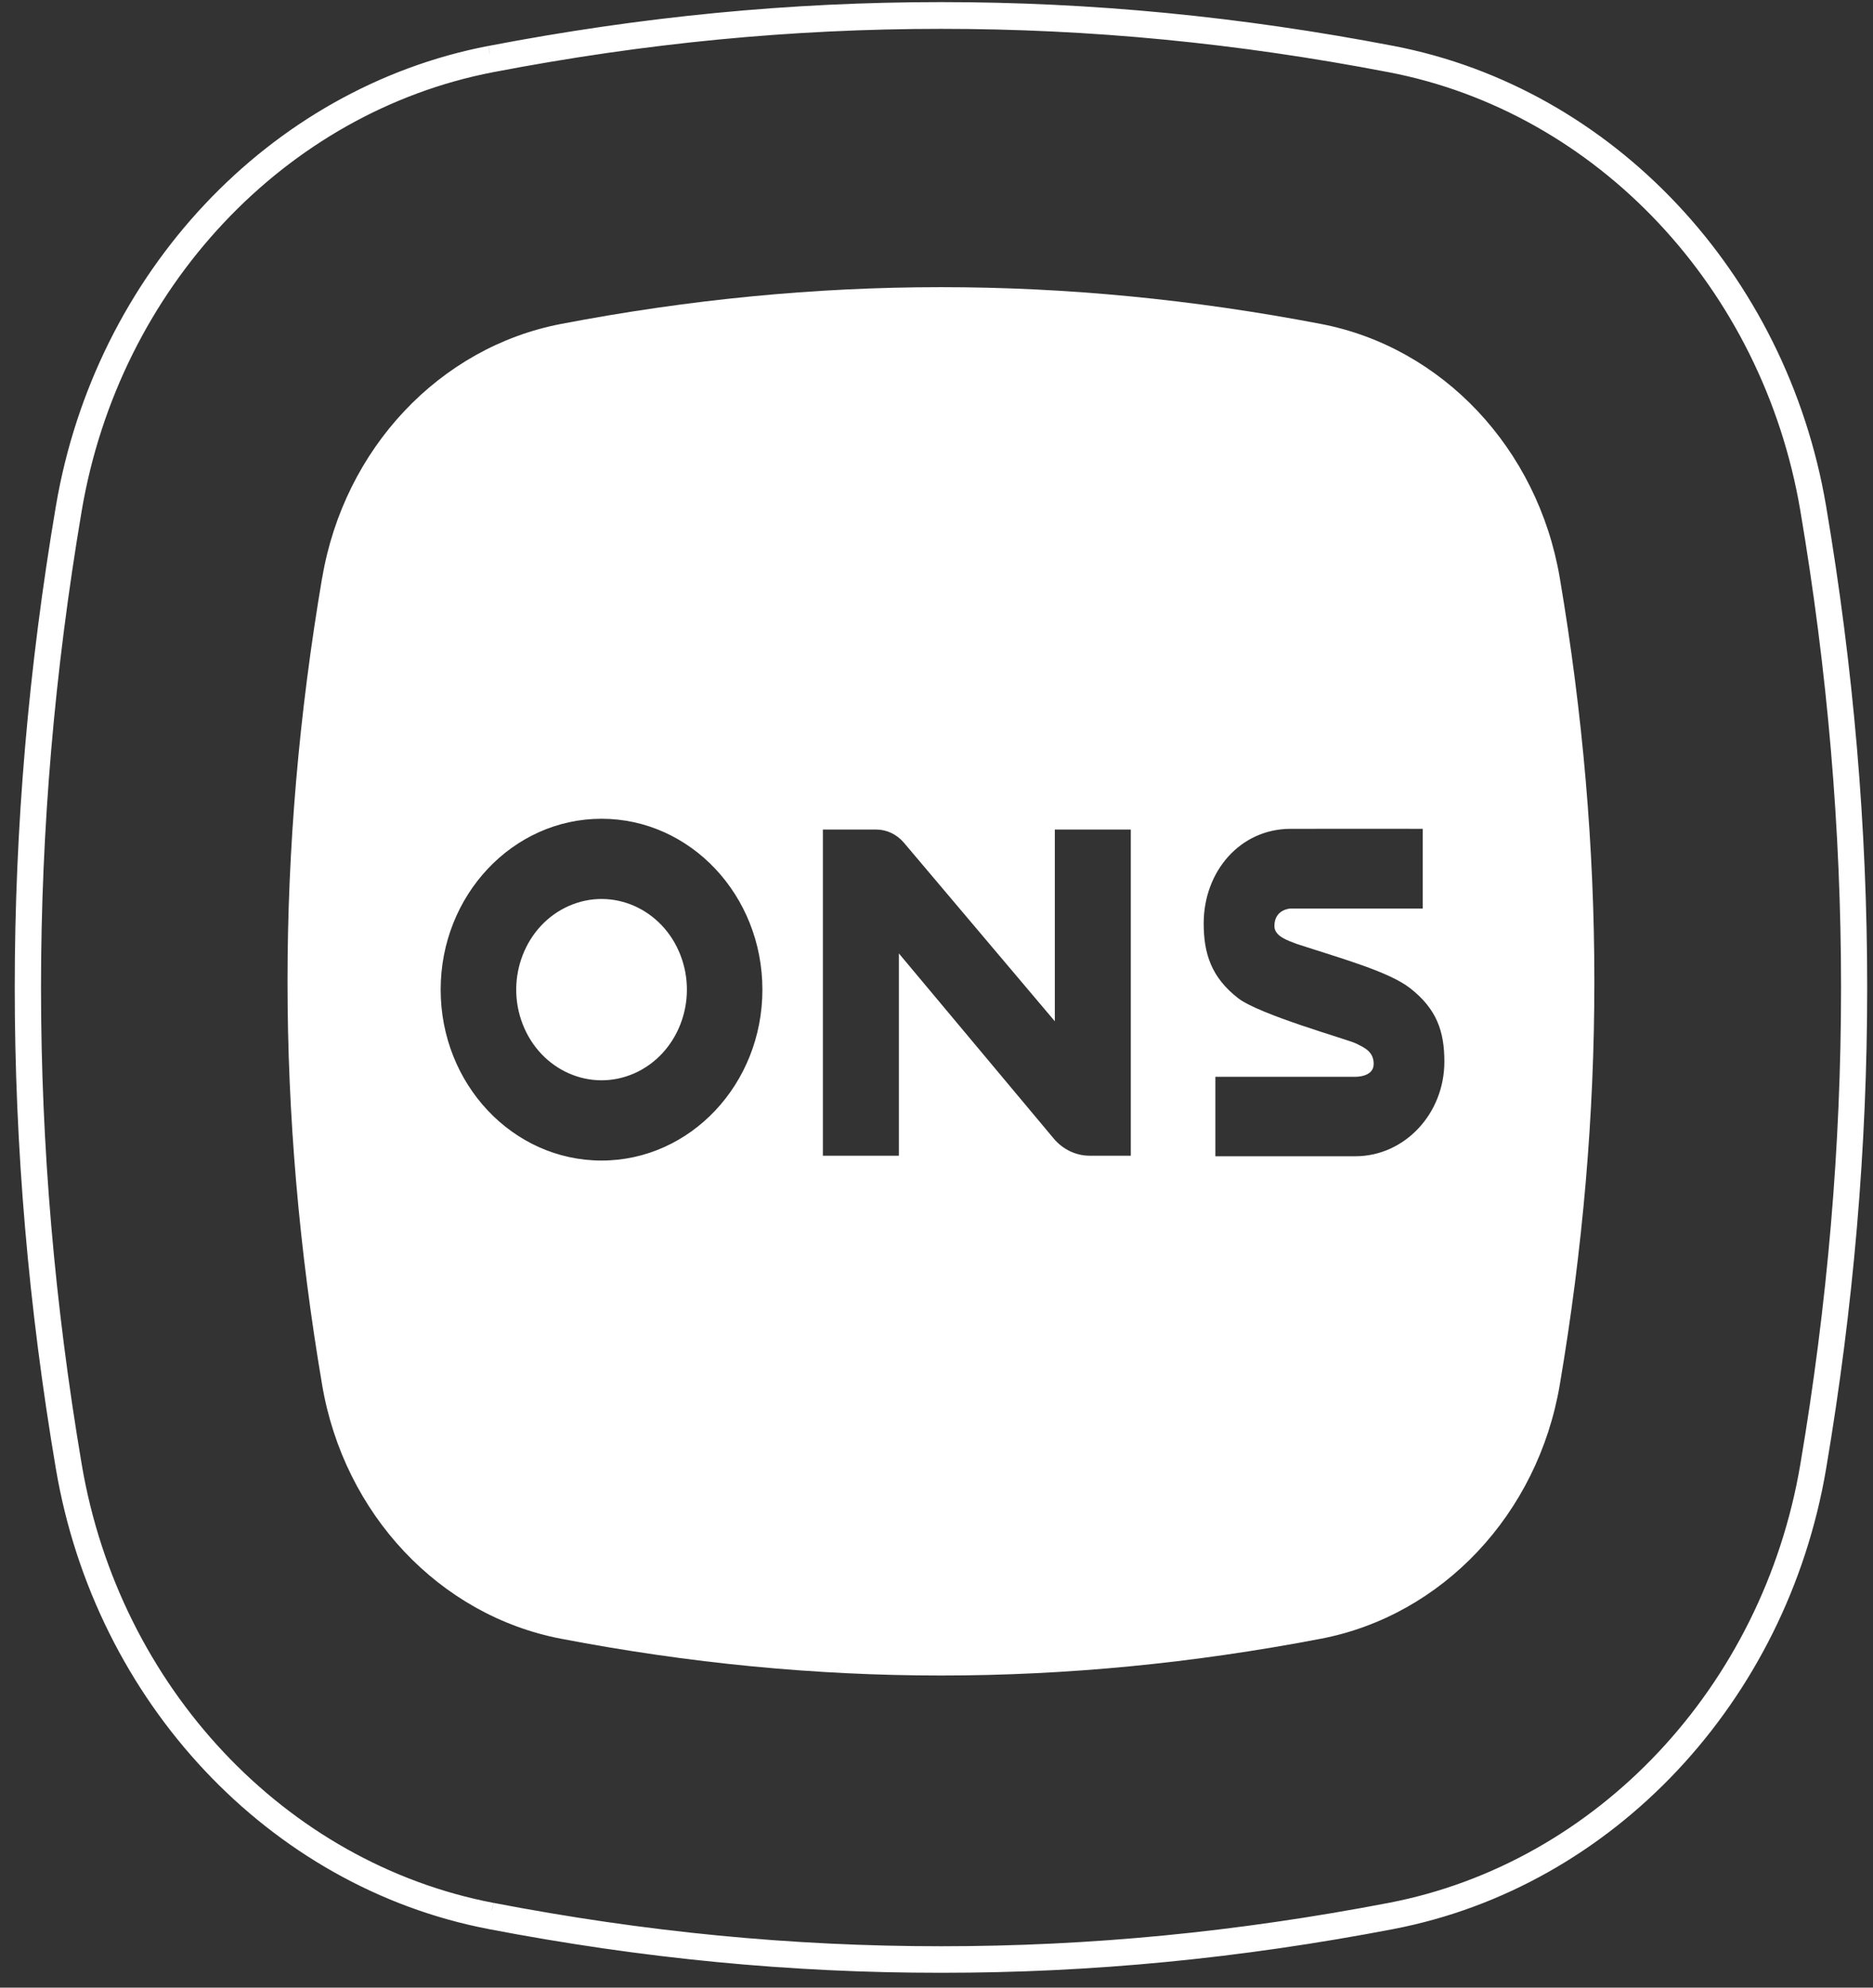
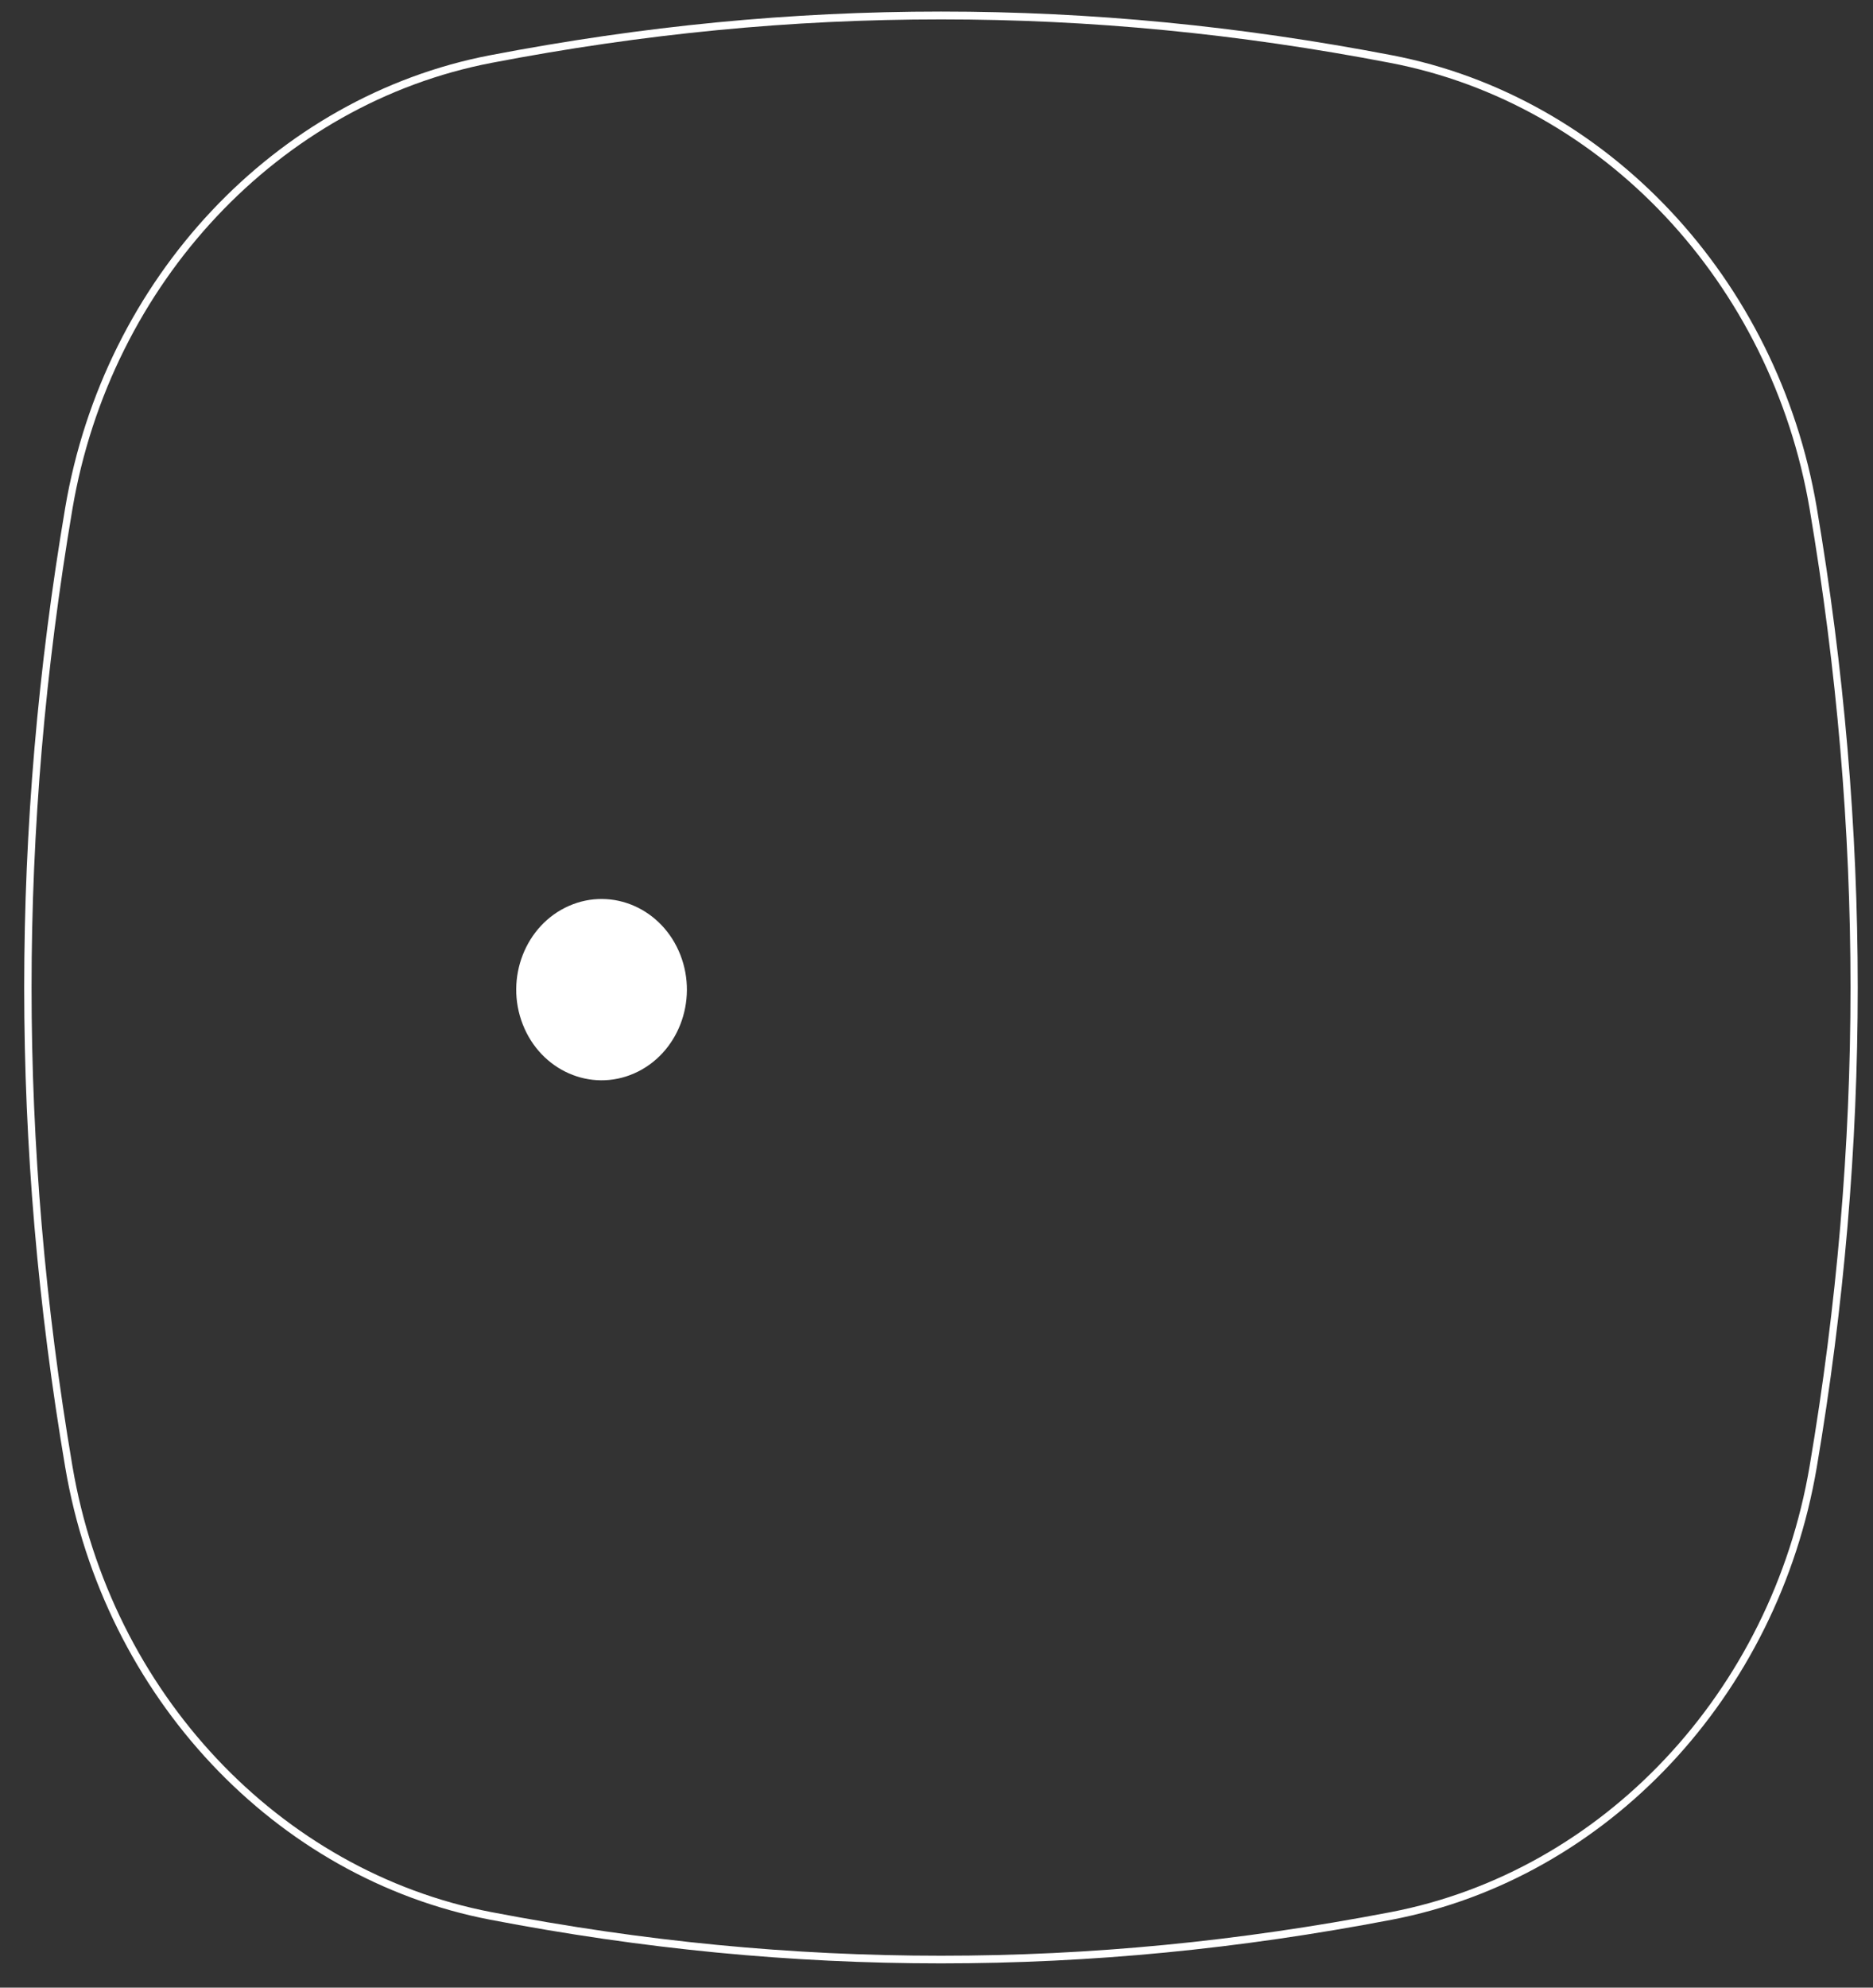
<svg xmlns="http://www.w3.org/2000/svg" width="99" height="105" viewBox="0 0 99 105" fill="none">
  <rect x="0" y="0" width="99" height="105" fill="#333333" stroke="none" />
  <mask id="path-1-outside-1_257_2390" maskUnits="userSpaceOnUse" x="0.279" y="-0.389" width="99" height="105" fill="black">
-     <rect fill="white" x="0.279" y="-0.389" width="99" height="105" />
-     <path d="M25.91 2.917C14.528 5.103 5.503 14.704 3.448 26.814C0.556 43.872 0.556 60.461 3.448 77.515C5.503 89.625 14.528 99.227 25.91 101.412C34 102.963 41.796 103.718 49.736 103.718C57.675 103.718 65.471 102.963 73.566 101.412C84.948 99.227 93.972 89.625 96.027 77.515C98.915 60.457 98.915 43.868 96.027 26.814C93.972 14.704 84.948 5.103 73.566 2.917C65.475 1.366 57.679 0.611 49.74 0.611C41.8 0.611 34.004 1.366 25.914 2.917M25.98 101.012C14.757 98.859 5.852 89.39 3.828 77.45C0.948 60.436 0.948 43.901 3.828 26.888C5.856 14.948 14.757 5.478 25.98 3.321C34.047 1.774 41.82 1.024 49.74 1.024C57.66 1.024 65.432 1.774 73.5 3.325C84.727 5.478 93.627 14.948 95.651 26.888C98.531 43.897 98.531 60.432 95.651 77.445C93.627 89.386 84.727 98.855 73.504 101.012C65.432 102.559 57.66 103.314 49.743 103.314C41.827 103.314 34.055 102.563 25.983 101.012" />
-   </mask>
+     </mask>
  <path d="M25.91 2.917C14.528 5.103 5.503 14.704 3.448 26.814C0.556 43.872 0.556 60.461 3.448 77.515C5.503 89.625 14.528 99.227 25.91 101.412C34 102.963 41.796 103.718 49.736 103.718C57.675 103.718 65.471 102.963 73.566 101.412C84.948 99.227 93.972 89.625 96.027 77.515C98.915 60.457 98.915 43.868 96.027 26.814C93.972 14.704 84.948 5.103 73.566 2.917C65.475 1.366 57.679 0.611 49.74 0.611C41.8 0.611 34.004 1.366 25.914 2.917M25.98 101.012C14.757 98.859 5.852 89.39 3.828 77.45C0.948 60.436 0.948 43.901 3.828 26.888C5.856 14.948 14.757 5.478 25.98 3.321C34.047 1.774 41.82 1.024 49.74 1.024C57.66 1.024 65.432 1.774 73.5 3.325C84.727 5.478 93.627 14.948 95.651 26.888C98.531 43.897 98.531 60.432 95.651 77.445C93.627 89.386 84.727 98.855 73.504 101.012C65.432 102.559 57.66 103.314 49.743 103.314C41.827 103.314 34.055 102.563 25.983 101.012" fill="white" />
-   <path d="M3.448 26.814L2.955 26.73L2.955 26.73L3.448 26.814ZM3.448 77.515L2.955 77.599L2.955 77.599L3.448 77.515ZM25.91 101.412L25.815 101.903L25.816 101.904L25.91 101.412ZM73.566 101.412L73.66 101.904L73.66 101.903L73.566 101.412ZM96.027 77.515L96.52 77.599L96.52 77.599L96.027 77.515ZM96.027 26.814L96.52 26.73L96.52 26.73L96.027 26.814ZM73.566 2.917L73.66 2.426L73.66 2.426L73.566 2.917ZM3.828 77.45L3.335 77.533L3.335 77.533L3.828 77.45ZM3.828 26.888L3.335 26.804L3.335 26.804L3.828 26.888ZM25.98 3.321L25.885 2.83L25.885 2.83L25.98 3.321ZM73.5 3.325L73.405 3.816L73.406 3.816L73.5 3.325ZM95.651 26.888L96.144 26.804L96.144 26.804L95.651 26.888ZM95.651 77.445L96.144 77.529L96.144 77.529L95.651 77.445ZM73.504 101.012L73.598 101.503L73.598 101.503L73.504 101.012ZM25.815 2.426C14.213 4.654 5.042 14.431 2.955 26.73L3.941 26.897C5.964 14.977 14.843 5.551 26.004 3.408L25.815 2.426ZM2.955 26.73C0.054 43.844 0.054 60.489 2.955 77.599L3.941 77.432C1.059 60.433 1.059 43.901 3.941 26.897L2.955 26.73ZM2.955 77.599C5.042 89.898 14.213 99.675 25.815 101.903L26.004 100.921C14.843 98.778 5.964 89.352 3.941 77.432L2.955 77.599ZM25.816 101.904C33.936 103.46 41.764 104.218 49.736 104.218V103.218C41.829 103.218 34.065 102.466 26.004 100.921L25.816 101.904ZM49.736 104.218C57.708 104.218 65.535 103.46 73.66 101.904L73.472 100.921C65.407 102.466 57.642 103.218 49.736 103.218V104.218ZM73.66 101.903C85.263 99.675 94.433 89.898 96.52 77.599L95.534 77.432C93.512 89.352 84.633 98.778 73.471 100.921L73.66 101.903ZM96.52 77.599C99.418 60.485 99.418 43.84 96.52 26.73L95.534 26.897C98.413 43.897 98.413 60.428 95.534 77.432L96.52 77.599ZM96.52 26.73C94.433 14.431 85.263 4.654 73.66 2.426L73.471 3.408C84.633 5.551 93.512 14.977 95.534 26.897L96.52 26.73ZM73.66 2.426C65.539 0.869 57.712 0.111 49.74 0.111V1.111C57.646 1.111 65.411 1.863 73.472 3.408L73.66 2.426ZM49.74 0.111C41.767 0.111 33.94 0.869 25.82 2.426L26.008 3.408C34.069 1.863 41.833 1.111 49.74 1.111V0.111ZM26.074 100.521C15.071 98.411 6.313 89.117 4.321 77.366L3.335 77.533C5.391 89.663 14.442 99.308 25.885 101.503L26.074 100.521ZM4.321 77.366C1.45 60.408 1.45 43.929 4.321 26.971L3.335 26.804C0.446 43.873 0.446 60.464 3.335 77.533L4.321 77.366ZM4.321 26.972C6.317 15.221 15.072 5.927 26.074 3.812L25.885 2.83C14.442 5.029 5.395 14.675 3.335 26.804L4.321 26.972ZM26.074 3.812C34.111 2.271 41.852 1.524 49.74 1.524V0.524C41.787 0.524 33.983 1.277 25.885 2.83L26.074 3.812ZM49.74 1.524C57.627 1.524 65.368 2.271 73.405 3.816L73.594 2.834C65.497 1.277 57.692 0.524 49.74 0.524V1.524ZM73.406 3.816C84.412 5.927 93.167 15.221 95.158 26.971L96.144 26.804C94.088 14.675 85.041 5.029 73.594 2.834L73.406 3.816ZM95.158 26.971C98.029 43.925 98.029 60.404 95.158 77.362L96.144 77.529C99.034 60.46 99.034 43.869 96.144 26.804L95.158 26.971ZM95.158 77.362C93.167 89.113 84.412 98.407 73.409 100.521L73.598 101.503C85.042 99.304 94.088 89.659 96.144 77.529L95.158 77.362ZM73.409 100.521C65.368 102.062 57.627 102.814 49.743 102.814V103.814C57.693 103.814 65.497 103.056 73.598 101.503L73.409 100.521ZM49.743 102.814C41.86 102.814 34.119 102.066 26.078 100.521L25.889 101.503C33.99 103.06 41.795 103.814 49.743 103.814V102.814Z" fill="white" mask="url(#path-1-outside-1_257_2390)" />
  <path d="M33.522 56.703C35.823 55.691 36.916 52.89 35.963 50.447C35.01 48.004 32.372 46.844 30.071 47.856C27.77 48.868 26.677 51.669 27.63 54.112C28.583 56.555 31.221 57.715 33.522 56.703Z" fill="white" />
-   <path d="M17.027 30.52C14.587 44.889 14.587 58.792 17.027 73.161C18.184 79.982 23.23 85.34 29.655 86.569C43.188 89.159 56.282 89.159 69.815 86.569C76.24 85.34 81.285 79.982 82.443 73.161C84.882 58.796 84.882 44.893 82.443 30.52C81.285 23.699 76.24 18.341 69.815 17.112C63.048 15.817 56.391 15.17 49.737 15.17C43.083 15.17 36.425 15.817 29.659 17.112C23.234 18.341 18.188 23.699 17.031 30.52H17.027ZM68.211 43.784C71.031 43.776 75.199 43.784 75.199 43.784V47.995H68.211C68.211 47.995 67.36 48.024 67.36 48.923C67.36 49.463 68.083 49.69 68.537 49.863C70.856 50.622 73.412 51.323 74.538 52.206C75.937 53.299 76.344 54.482 76.344 56.082C76.344 58.842 74.235 61.081 71.637 61.081H64.241V56.883H71.637C71.637 56.883 72.608 56.911 72.608 56.206C72.608 55.55 72.115 55.34 71.66 55.117C71.217 54.903 66.556 53.604 65.43 52.721C64.031 51.628 63.623 50.383 63.623 48.782C63.623 46.023 65.558 43.788 68.211 43.784ZM43.491 43.821H46.307C46.866 43.821 47.398 44.073 47.775 44.514L55.754 53.95V43.821H59.77V61.052H57.595C56.872 61.052 56.181 60.722 55.699 60.149L47.511 50.366V61.052H43.495V43.821H43.491ZM40.298 52.28C40.298 57.266 36.491 61.308 31.795 61.308C27.099 61.308 23.292 57.266 23.292 52.28C23.292 47.294 27.099 43.252 31.795 43.252C36.491 43.252 40.298 47.294 40.298 52.28Z" fill="white" />
</svg>